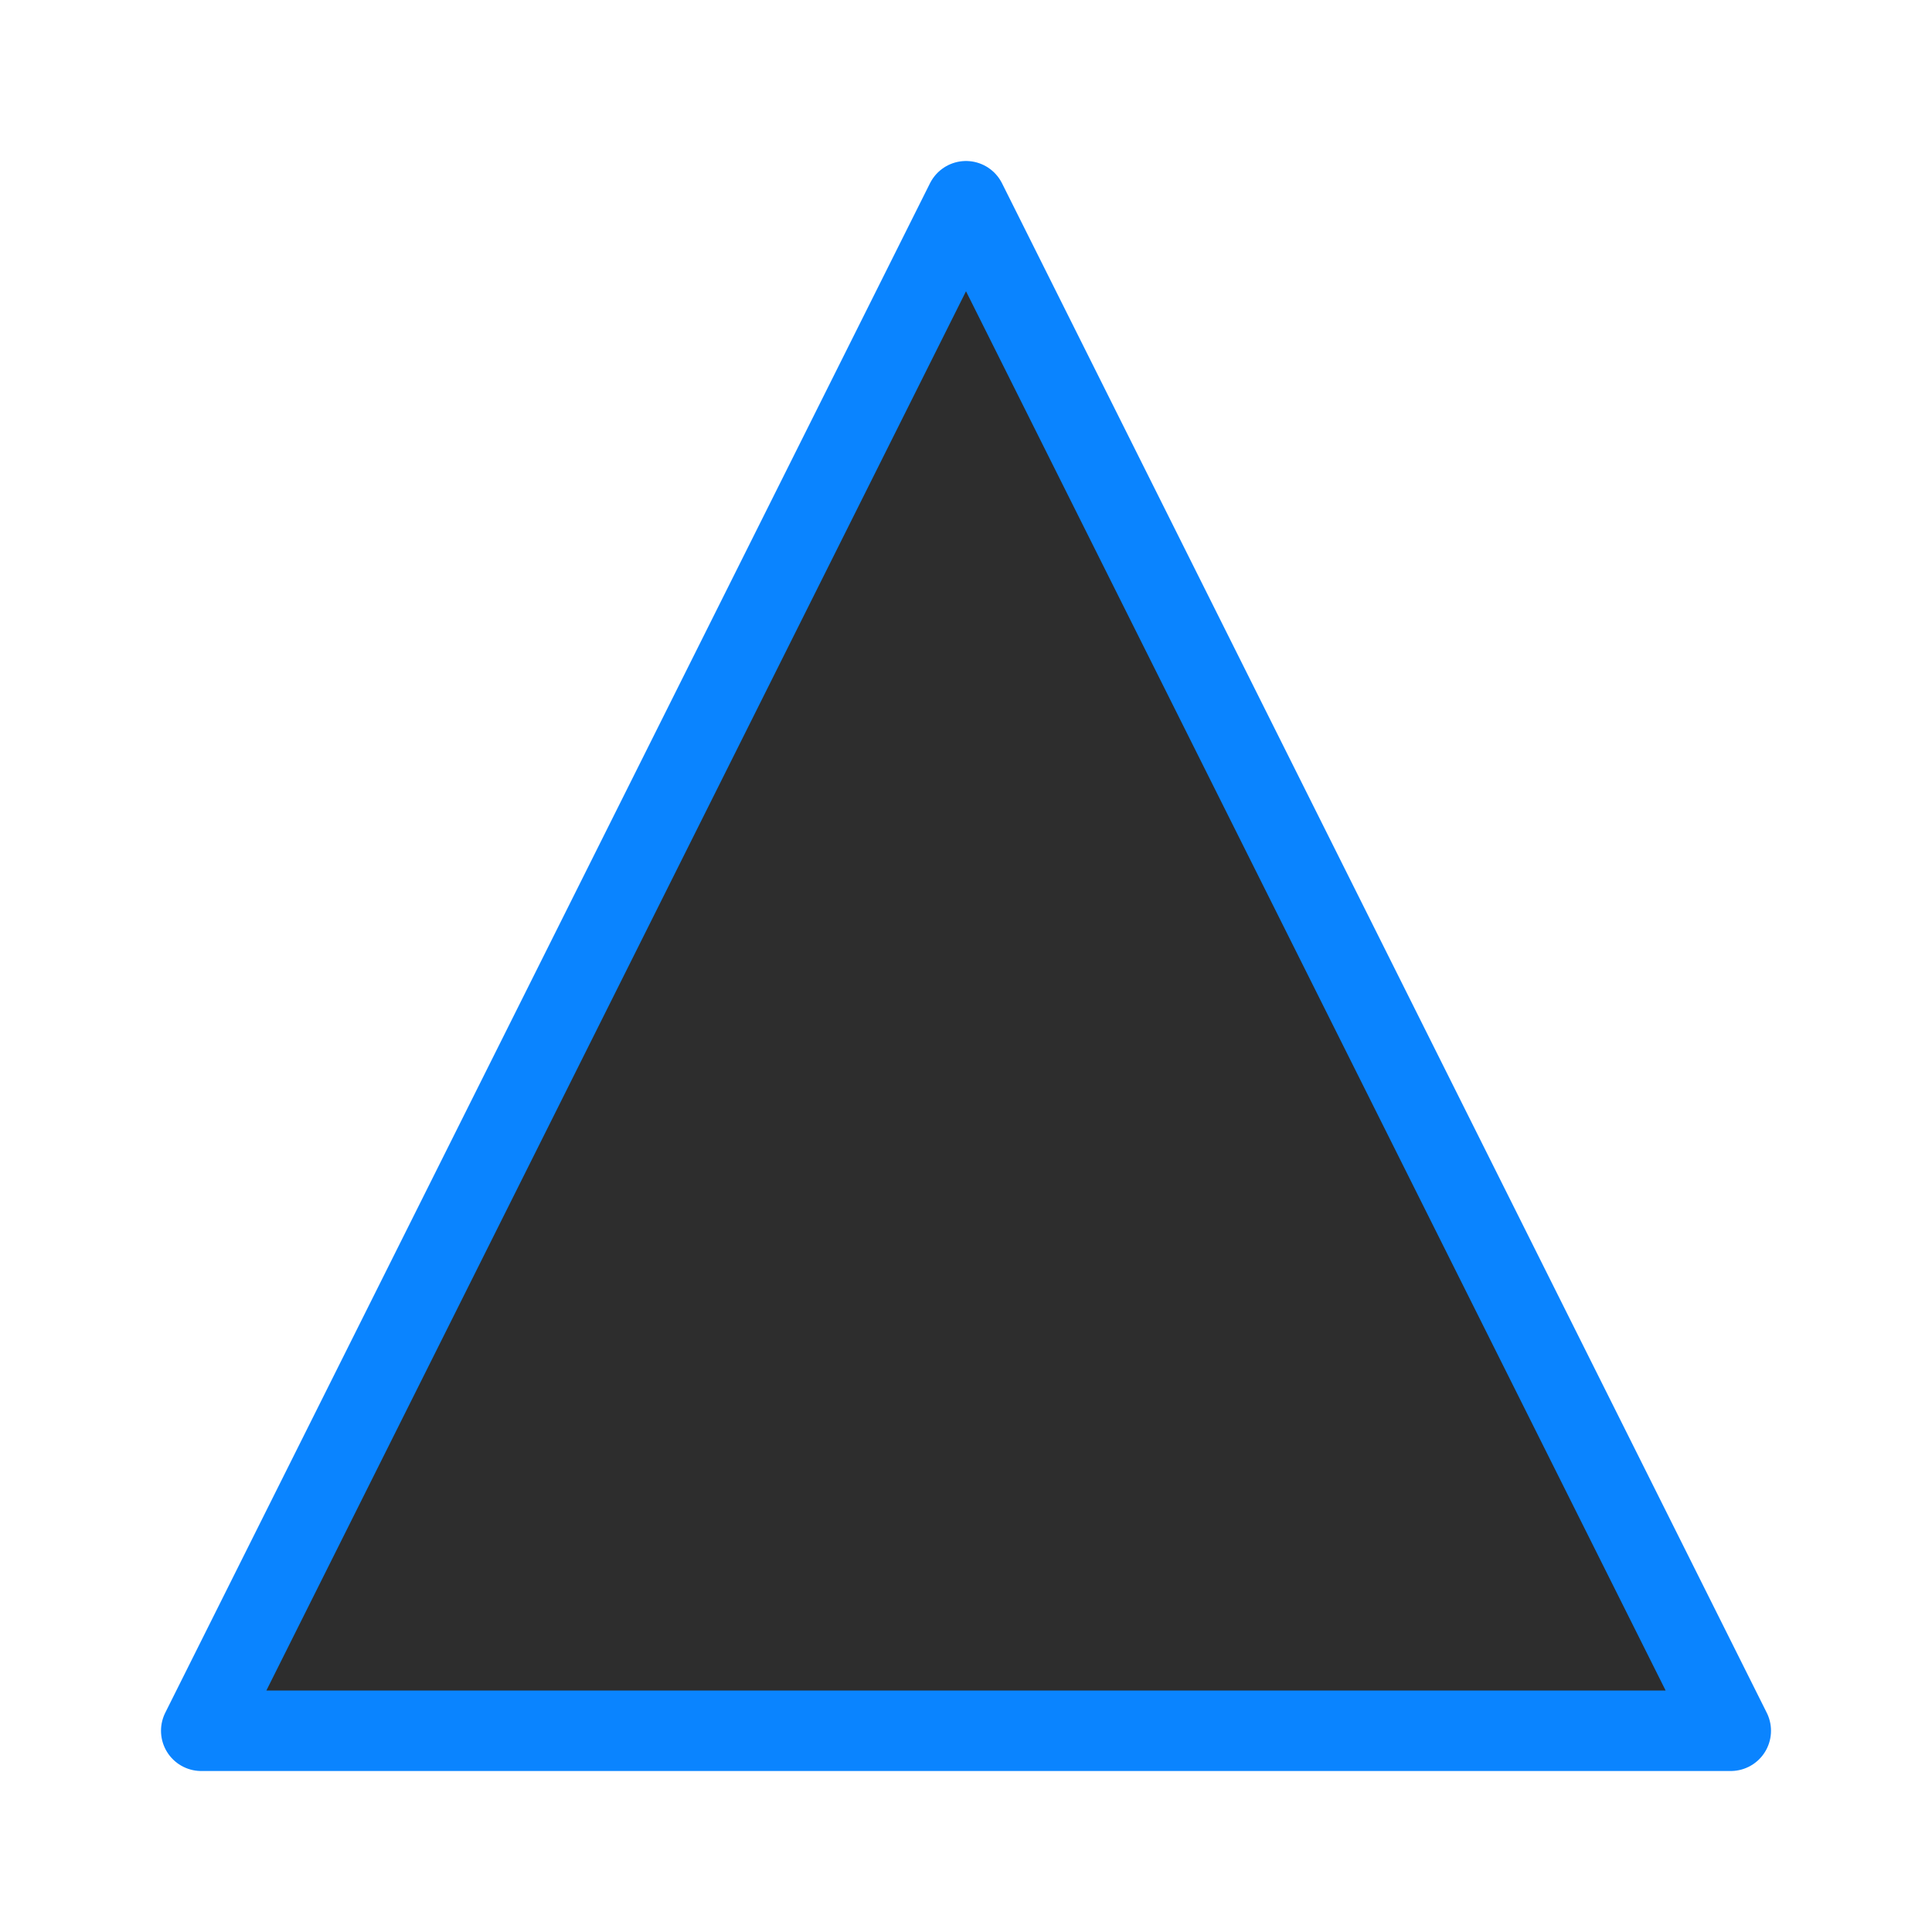
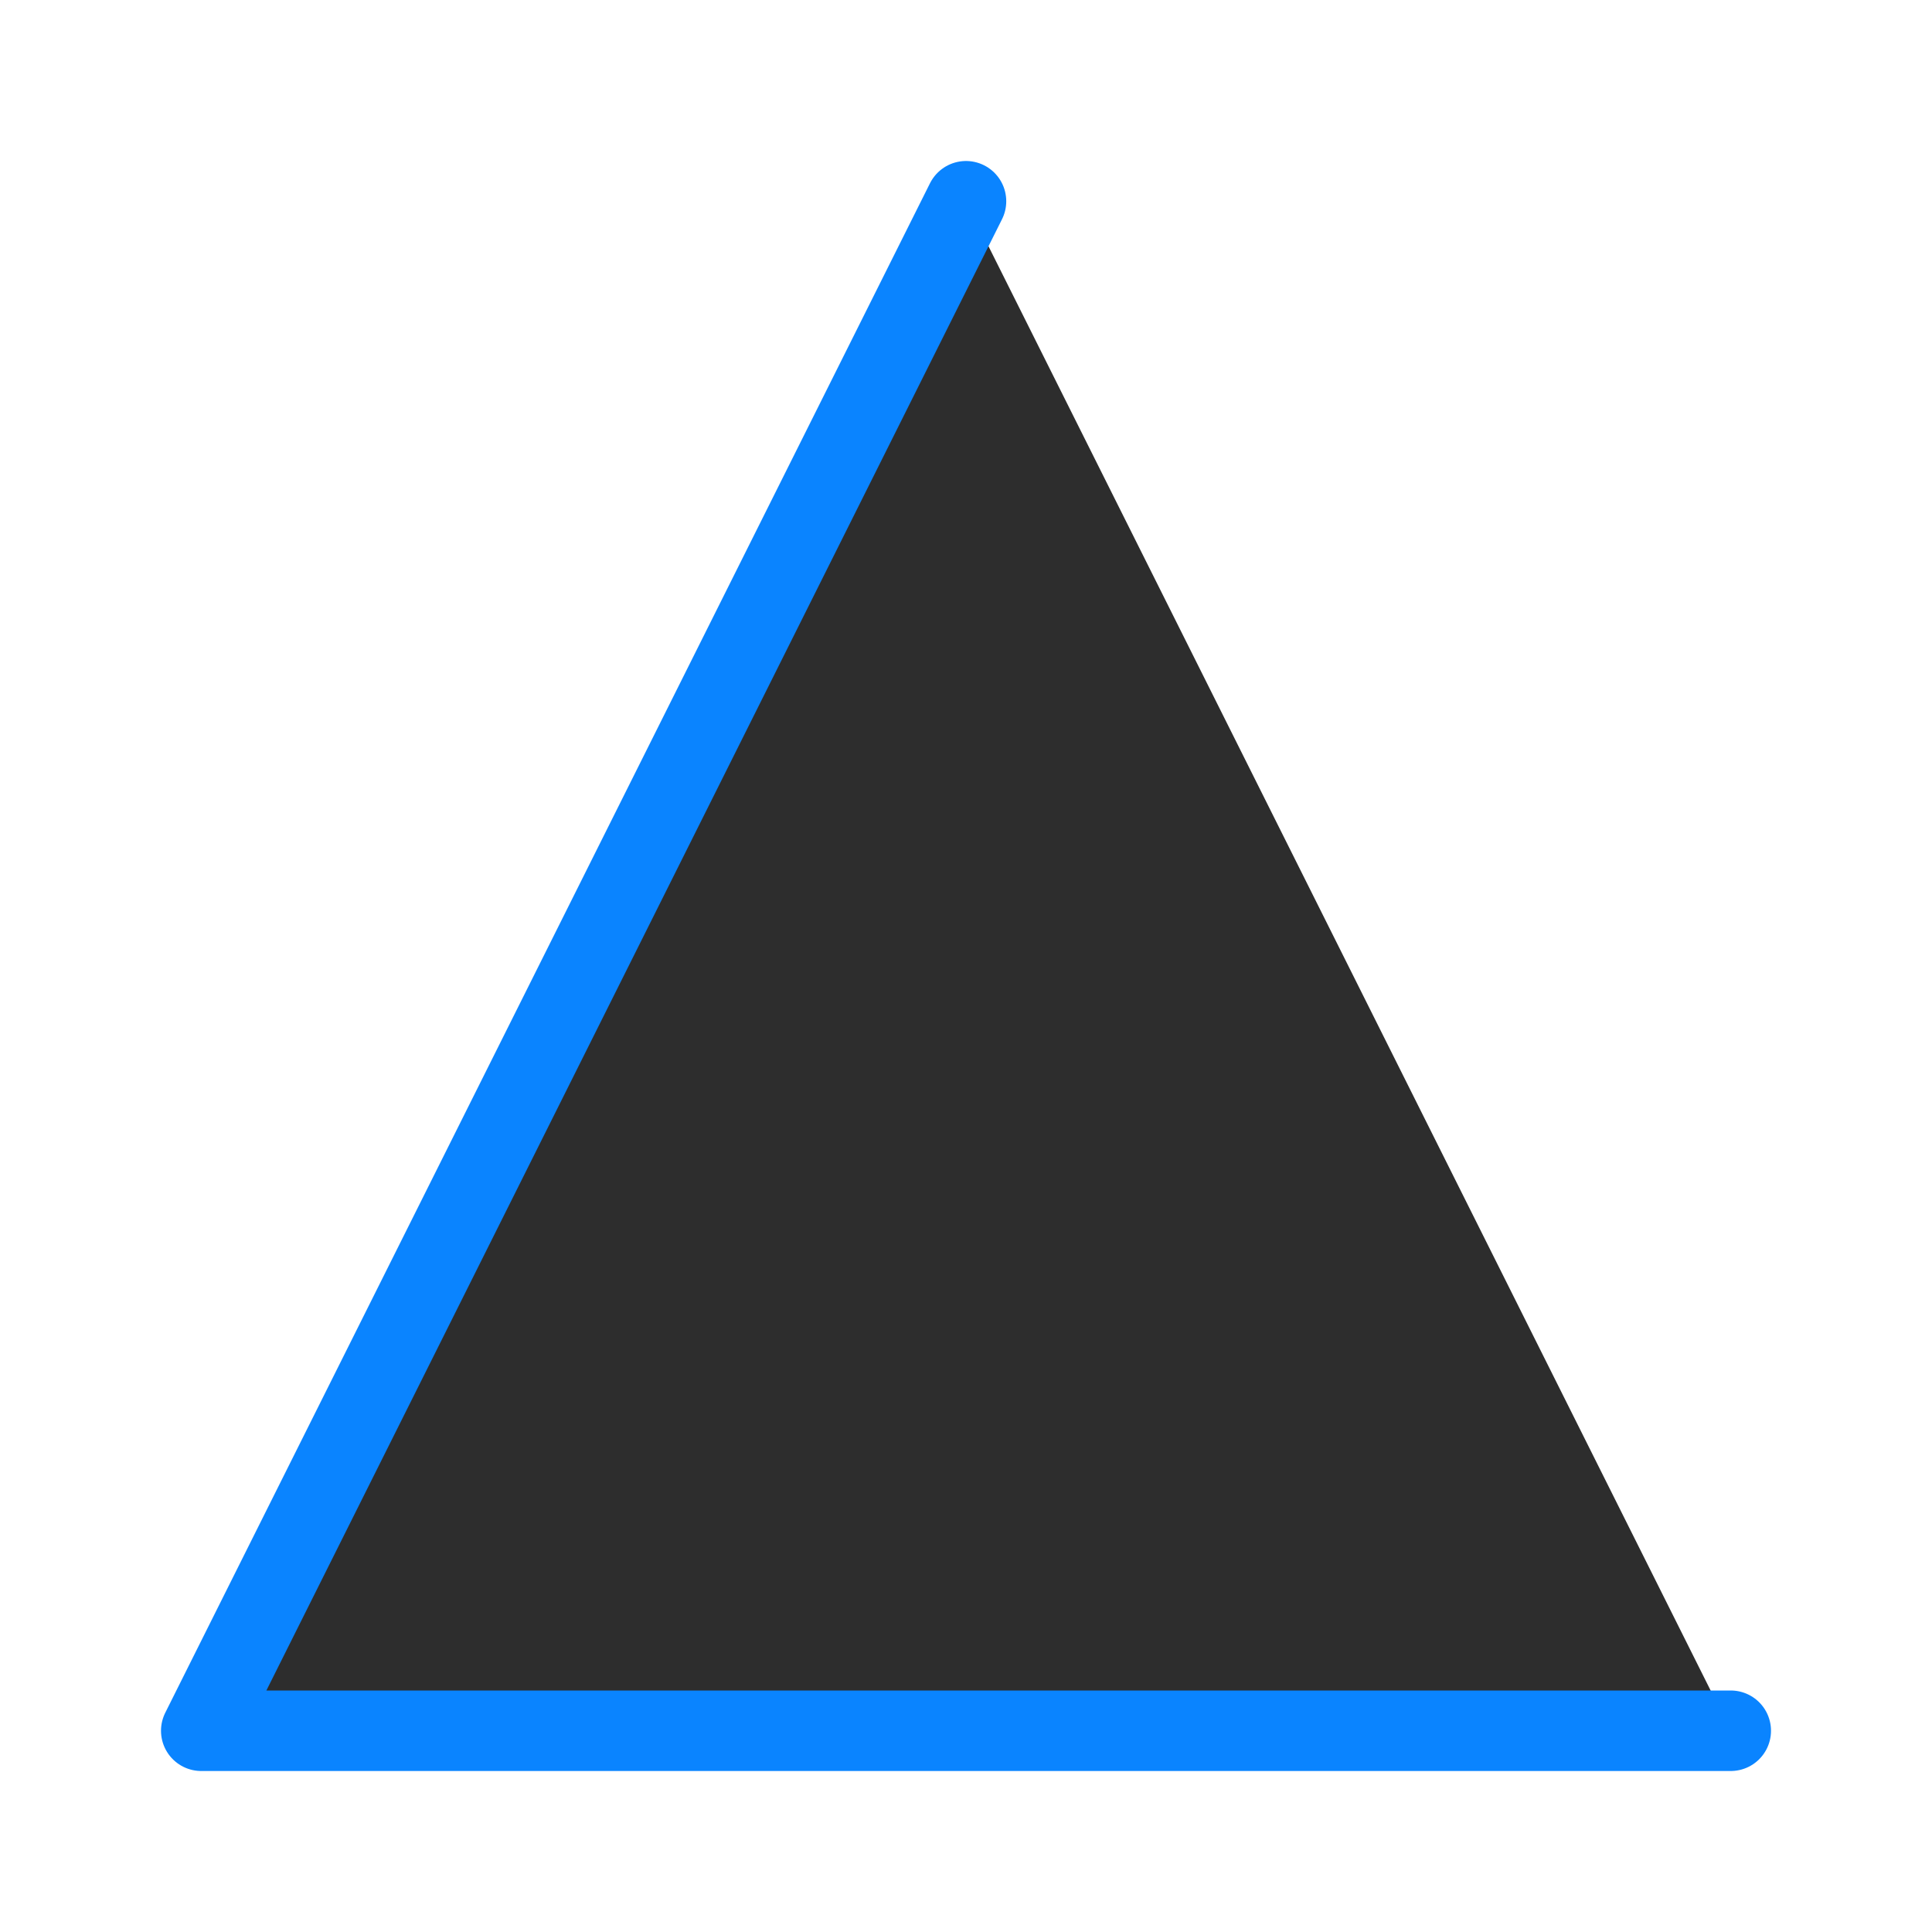
<svg xmlns="http://www.w3.org/2000/svg" viewBox="0 0 24 24">
  <linearGradient id="a" gradientUnits="userSpaceOnUse" x1="11.593" x2="12" y1="21.047" y2="2.5">
    <stop offset="0" stop-color="#2d2d2d" />
    <stop offset="1" stop-color="#2d2d2d" />
  </linearGradient>
-   <path d="m12 2.5-9.5 19h19z" fill="url(#a)" stroke="#0a84ff" stroke-linecap="round" stroke-linejoin="round" />
+   <path d="m12 2.5-9.5 19h19" fill="url(#a)" stroke="#0a84ff" stroke-linecap="round" stroke-linejoin="round" />
</svg>